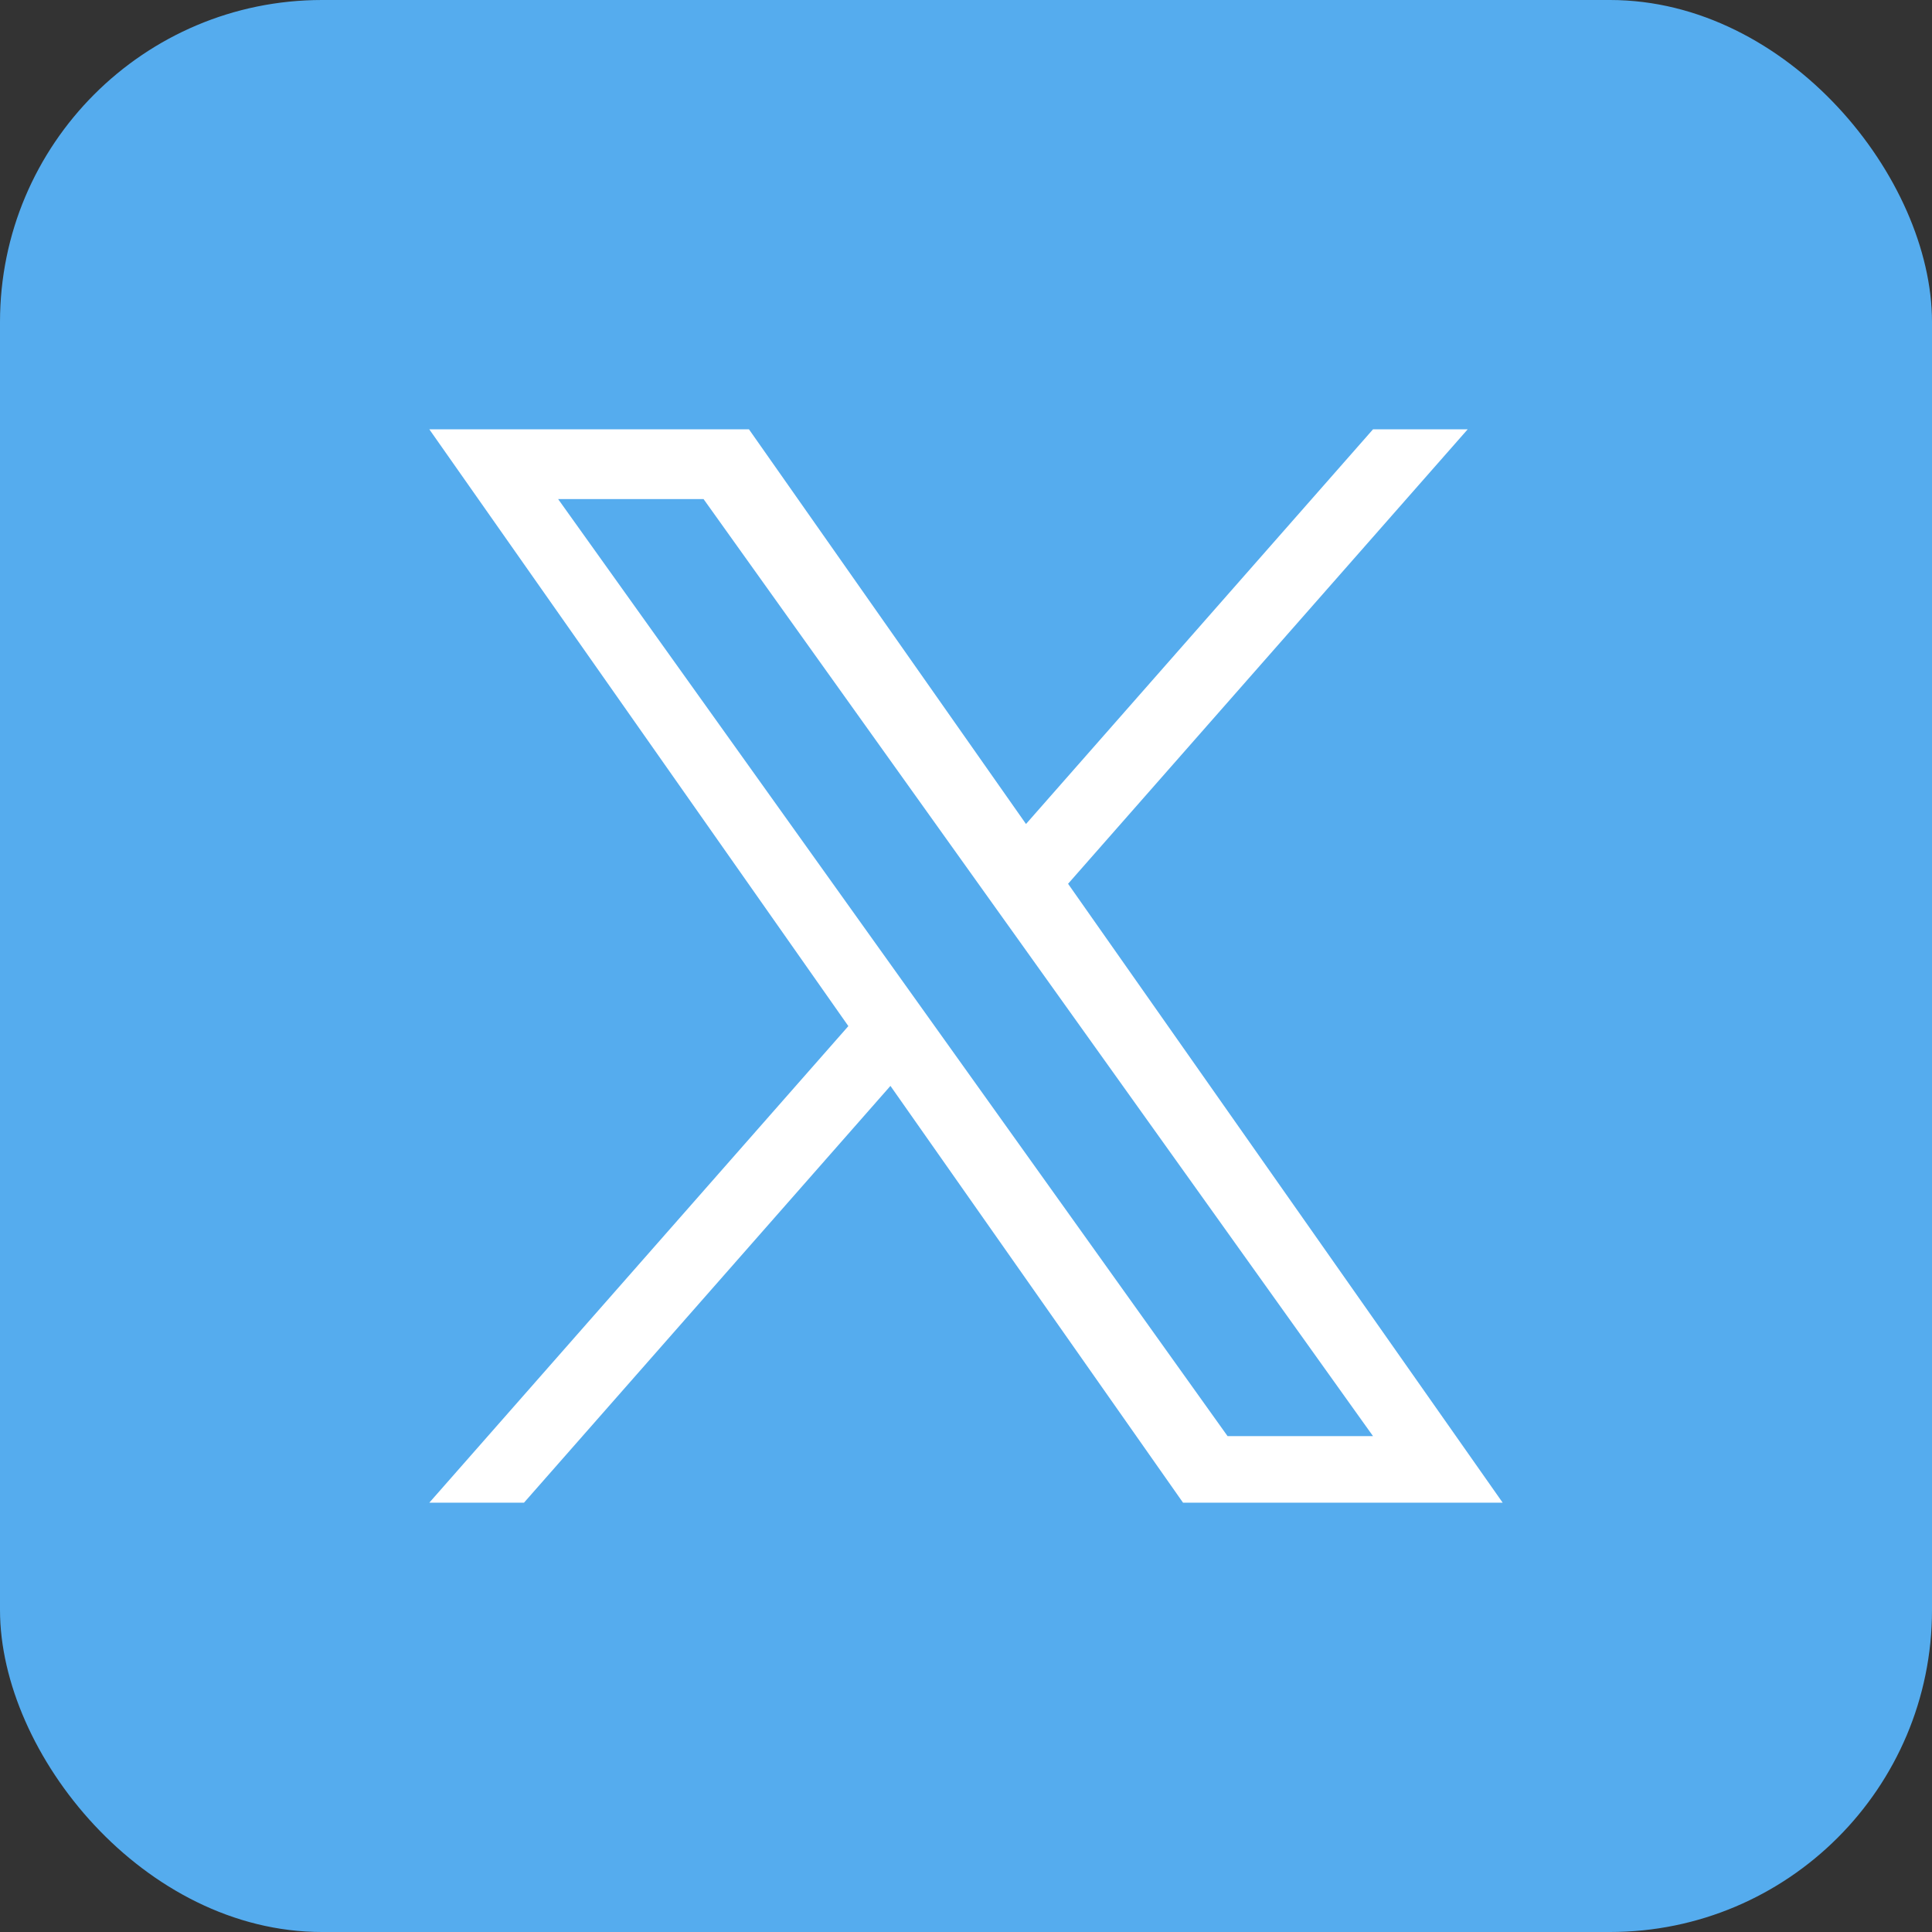
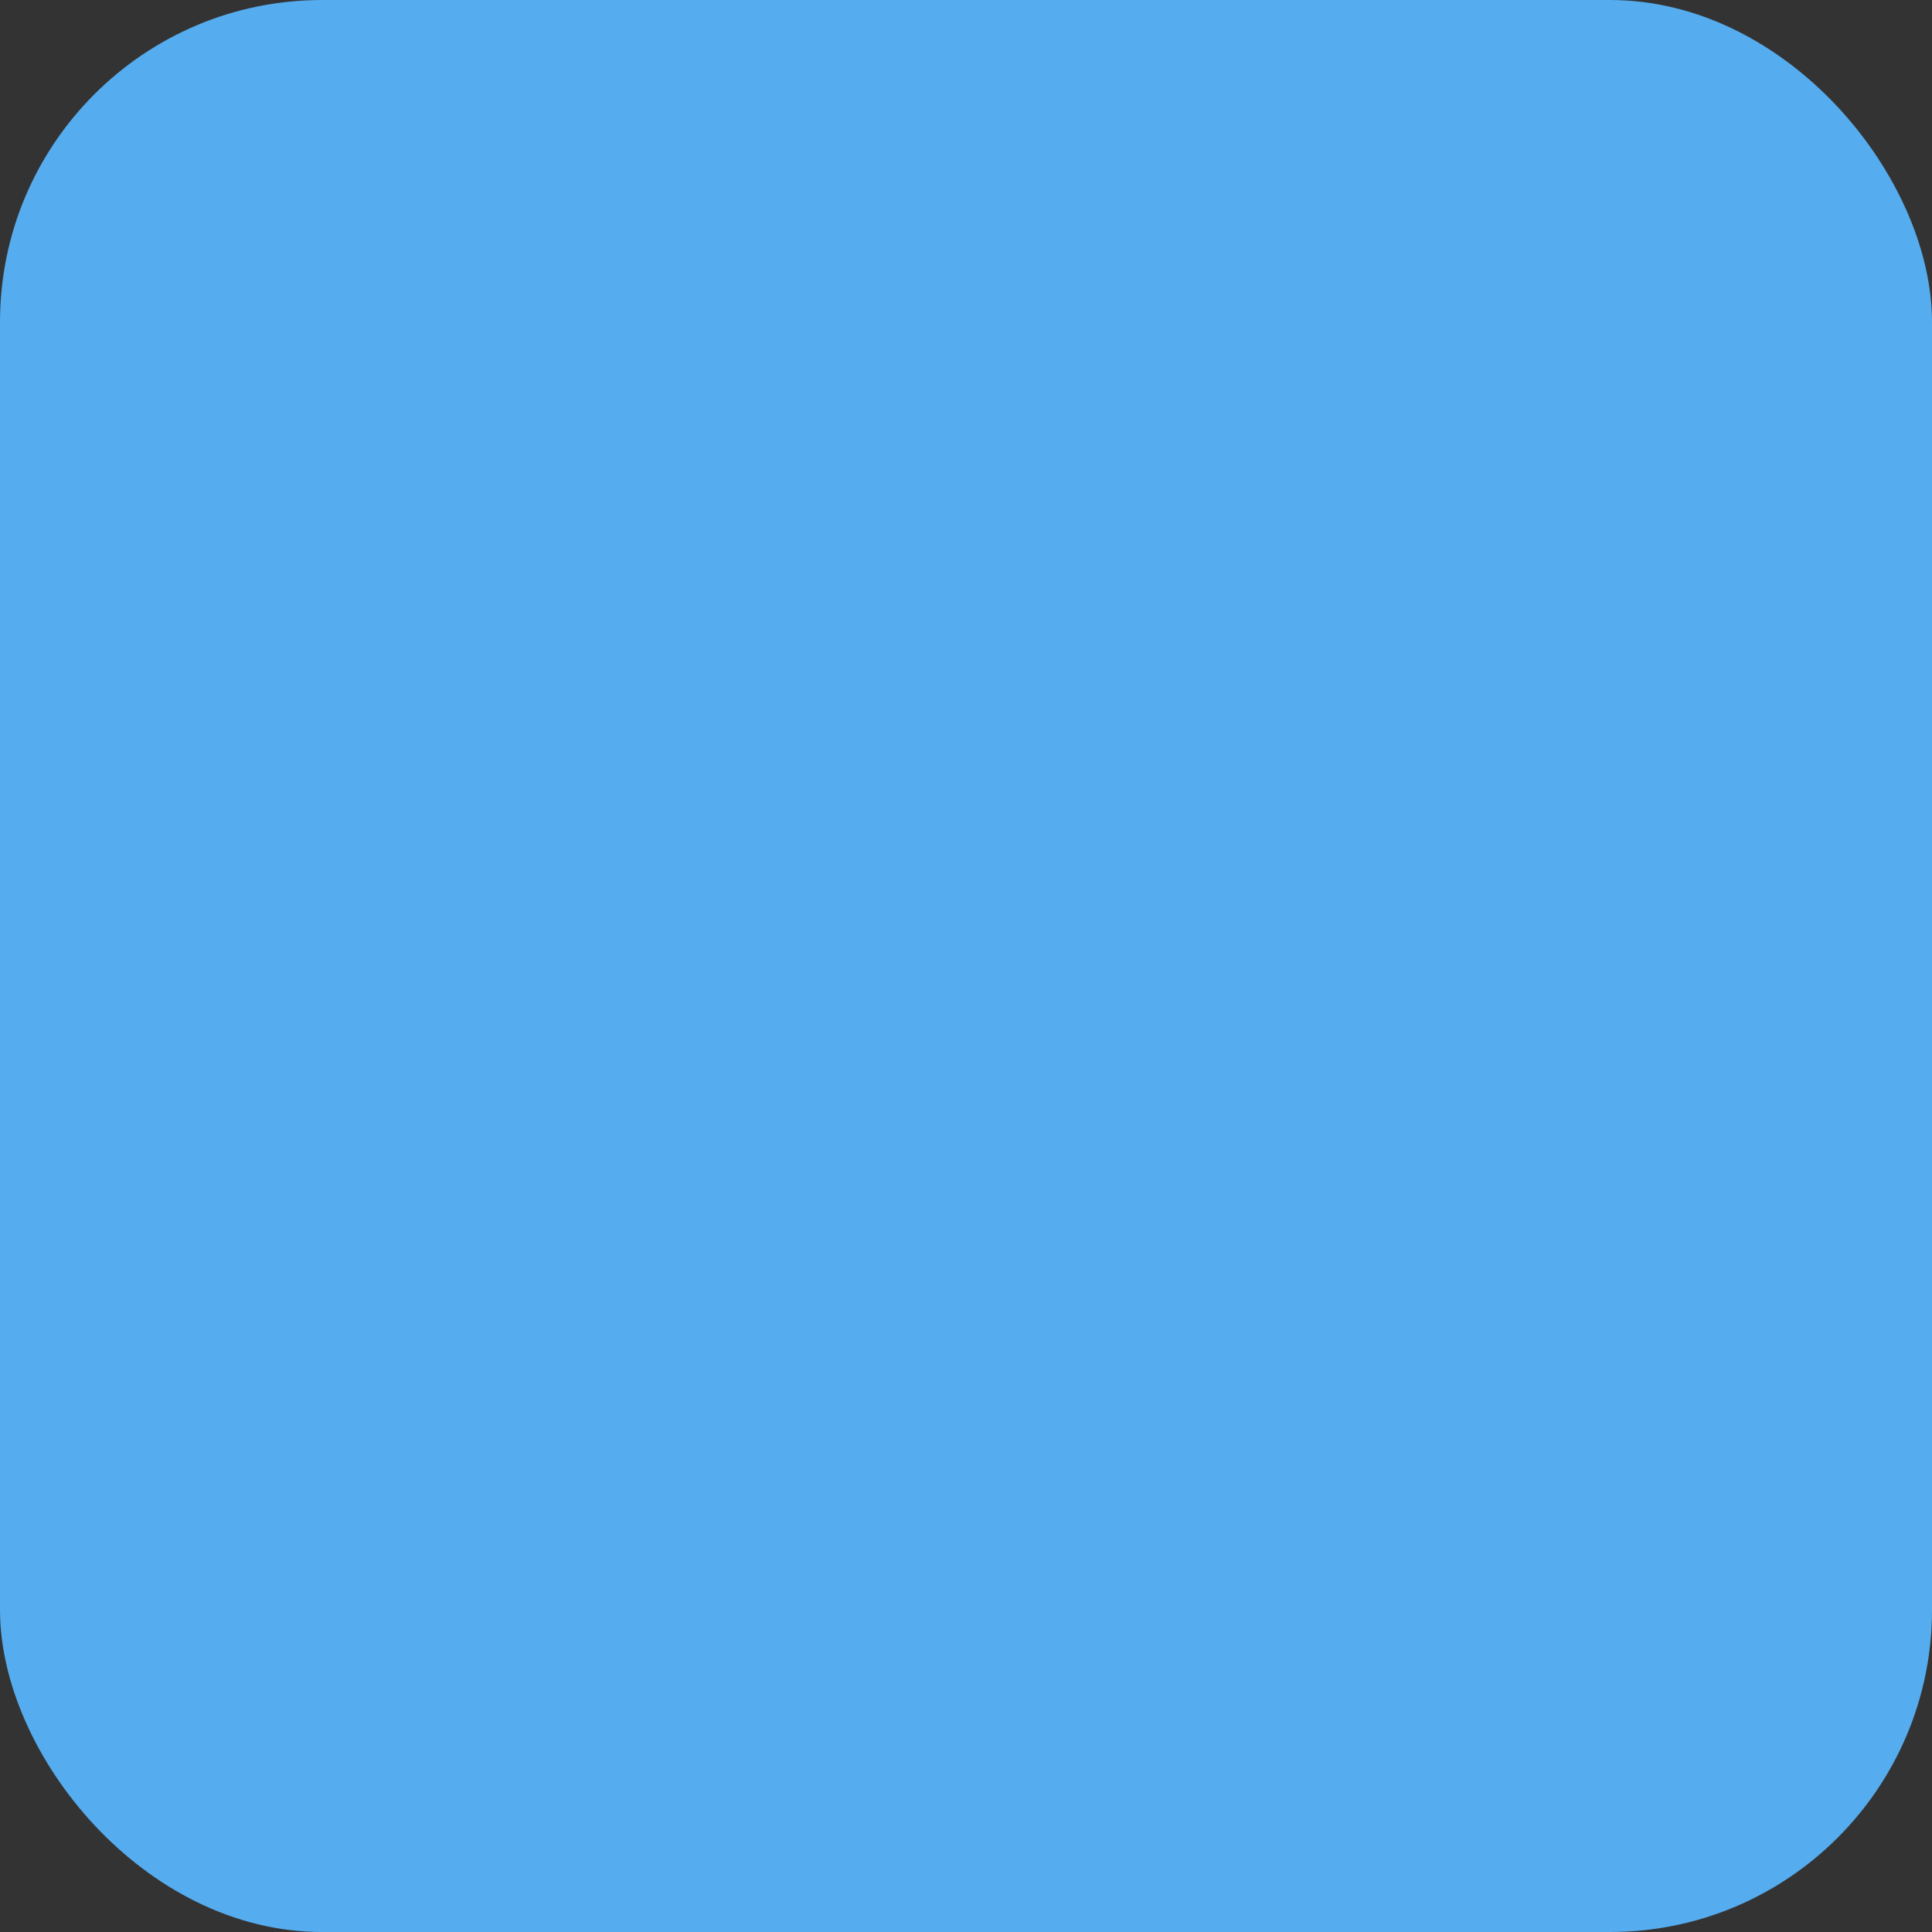
<svg xmlns="http://www.w3.org/2000/svg" width="18" height="18" viewBox="0 0 18 18" fill="none">
  <rect x="0" y="0" width="18" height="18" fill="#333333" stroke="none" />
  <rect width="18" height="18" rx="3" fill="#55ACEE" />
-   <path d="M9.951 8.234L13.674 4H12.792L9.559 7.677L6.978 4H4L7.904 9.56L4 14H4.882L8.296 10.117L11.022 14H14L9.951 8.234ZM5.2 4.65H6.555L12.792 13.38H11.437L5.2 4.65Z" fill="white" />
</svg>